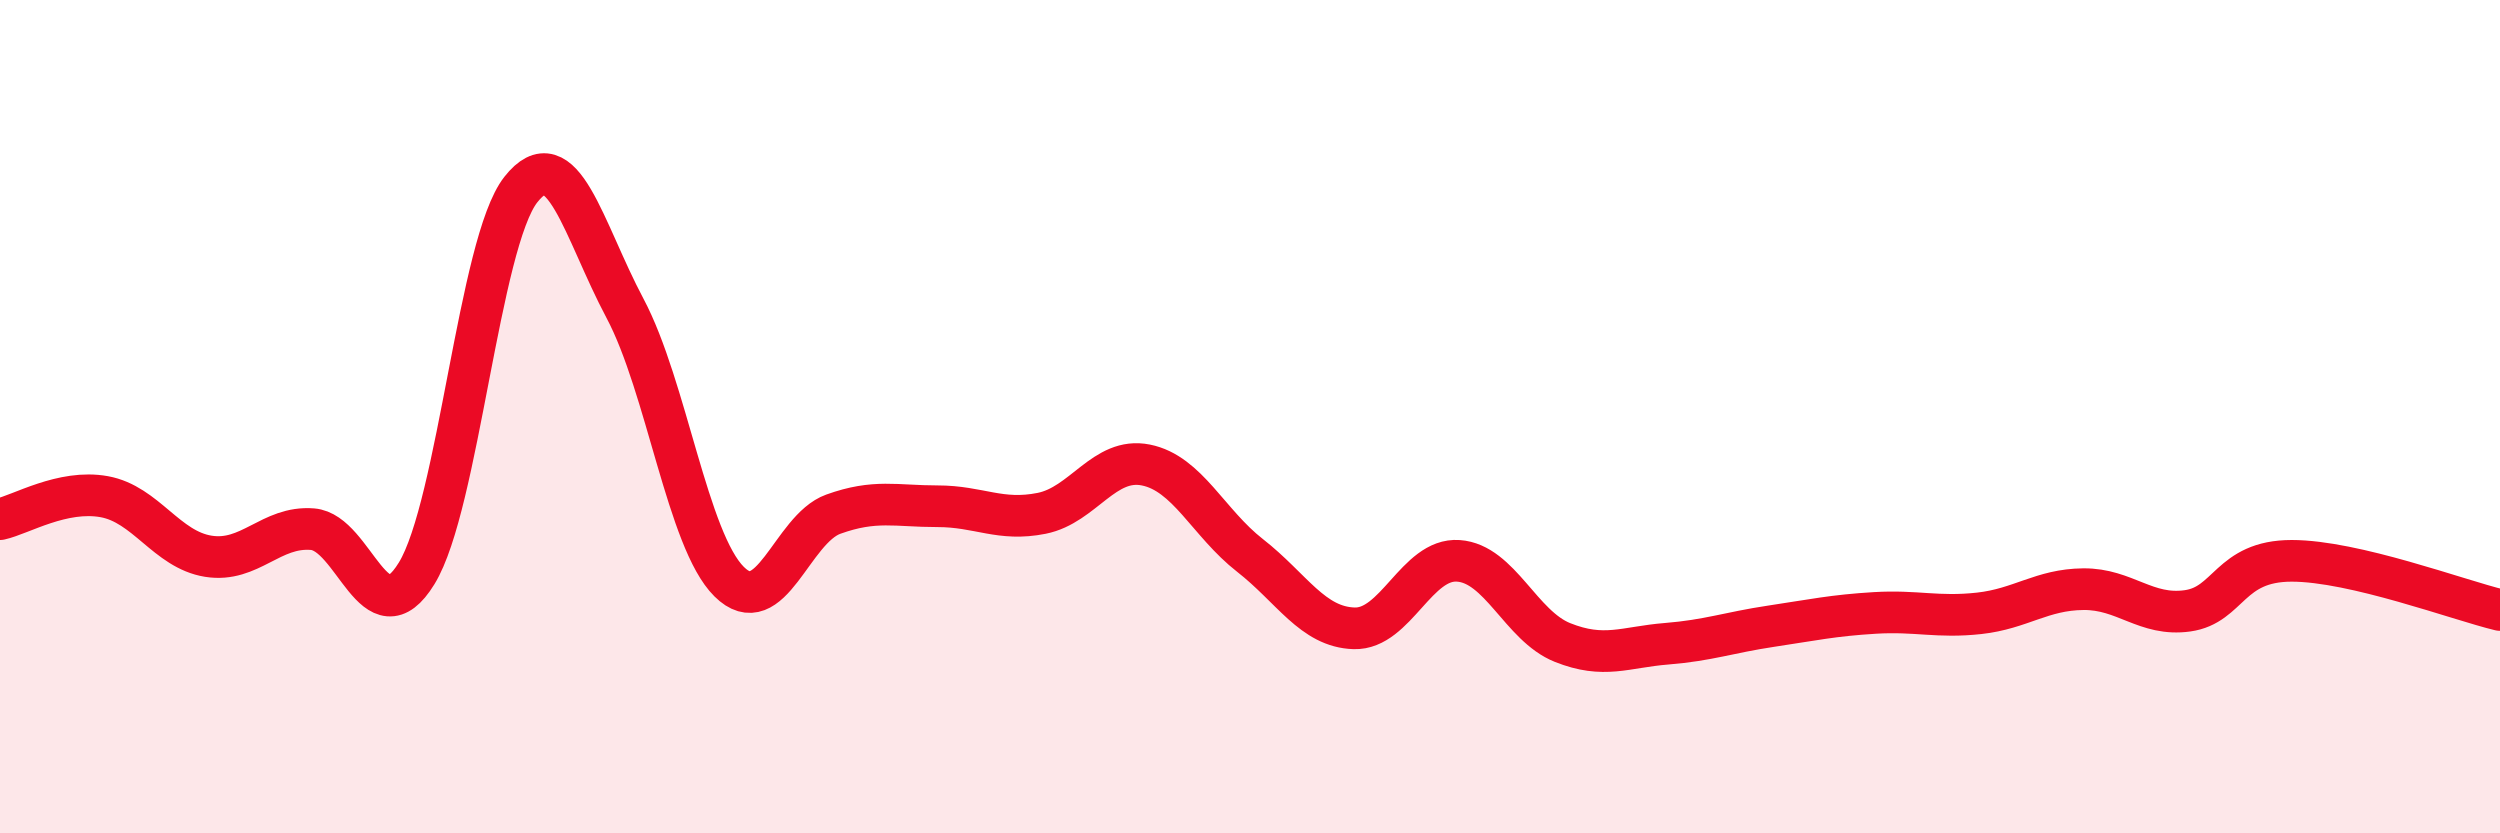
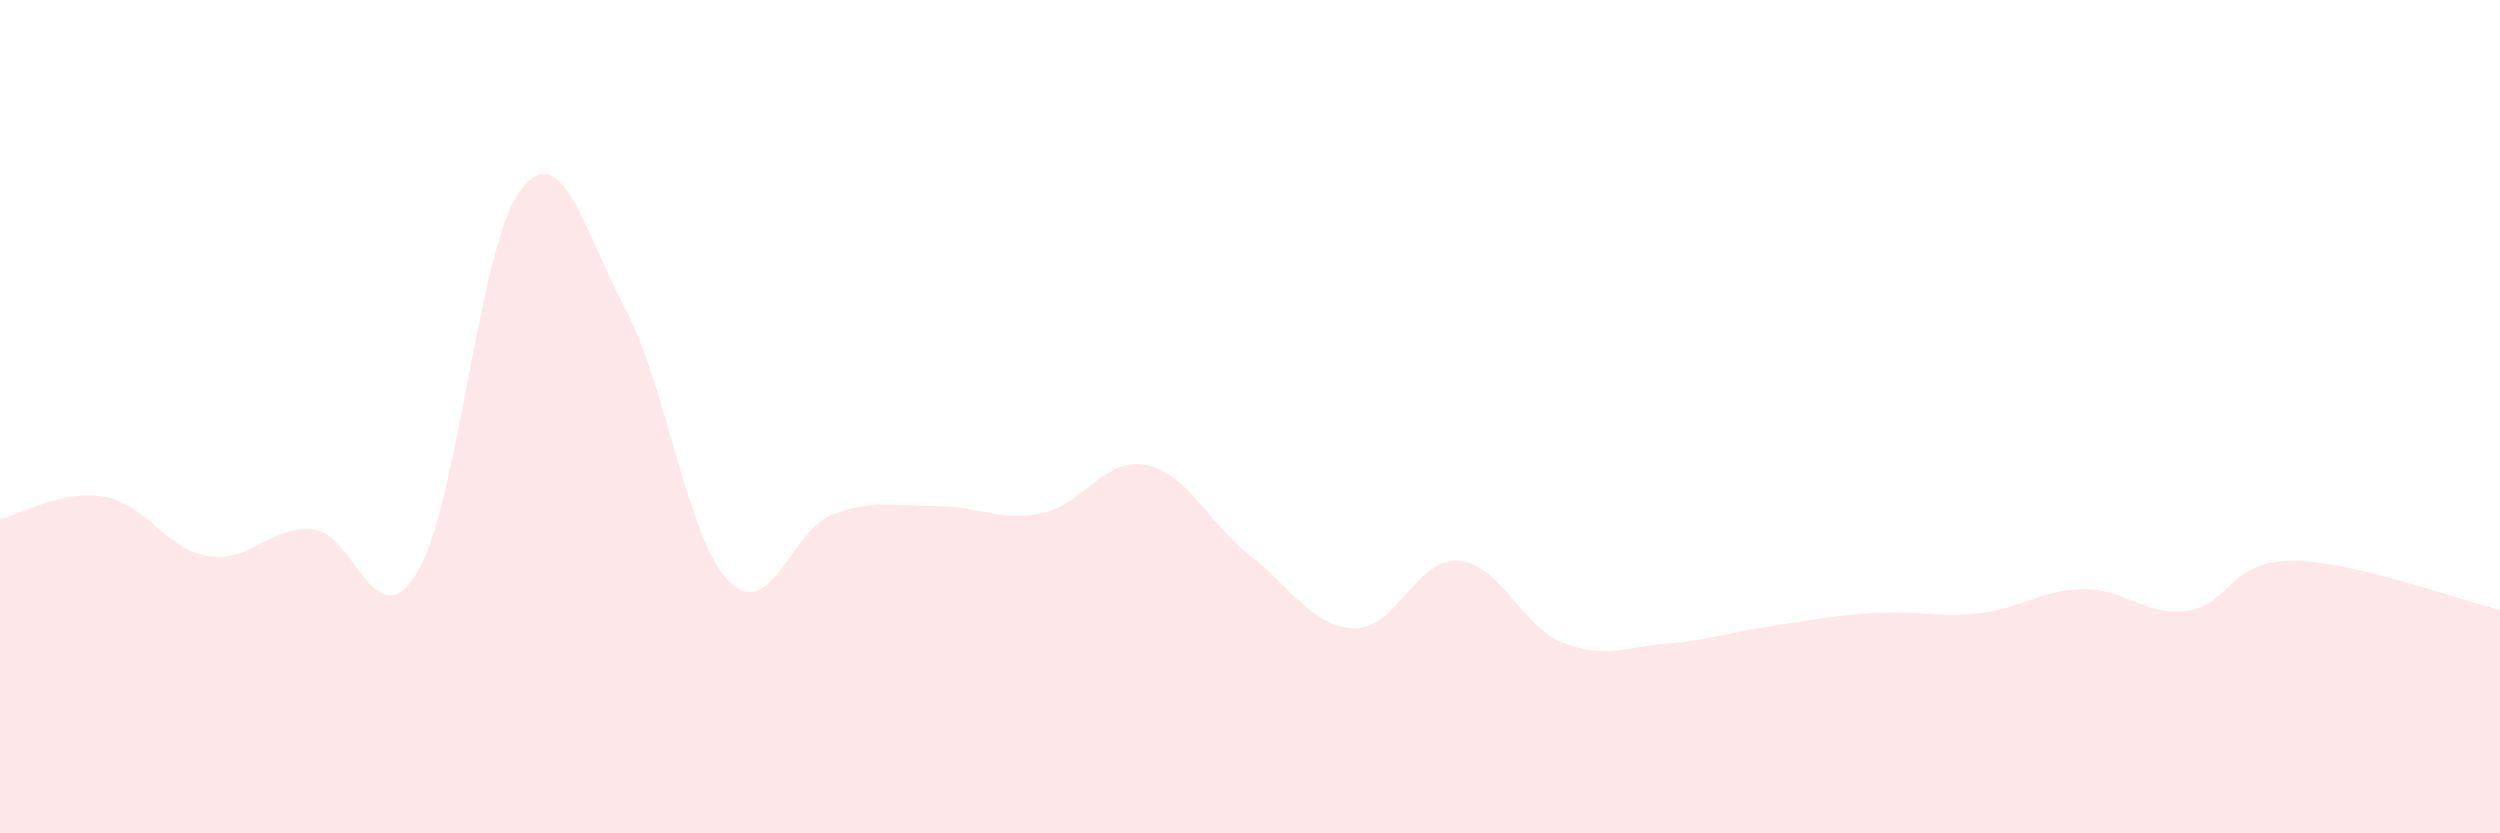
<svg xmlns="http://www.w3.org/2000/svg" width="60" height="20" viewBox="0 0 60 20">
  <path d="M 0,12.46 C 0.5,12.35 1.5,11.74 2.5,11.92 C 3.5,12.1 4,13.19 5,13.35 C 6,13.51 6.5,12.62 7.5,12.7 C 8.5,12.78 9,15.39 10,13.76 C 11,12.13 11.5,5.82 12.5,4.55 C 13.5,3.28 14,5.52 15,7.4 C 16,9.28 16.5,12.97 17.5,13.96 C 18.5,14.95 19,12.7 20,12.34 C 21,11.98 21.5,12.15 22.5,12.15 C 23.5,12.15 24,12.52 25,12.32 C 26,12.12 26.5,10.96 27.5,11.16 C 28.5,11.36 29,12.55 30,13.33 C 31,14.11 31.5,15.05 32.5,15.08 C 33.5,15.11 34,13.39 35,13.46 C 36,13.53 36.5,15.02 37.5,15.42 C 38.5,15.82 39,15.53 40,15.45 C 41,15.37 41.5,15.18 42.5,15.03 C 43.5,14.88 44,14.77 45,14.71 C 46,14.65 46.5,14.83 47.5,14.72 C 48.5,14.61 49,14.15 50,14.14 C 51,14.13 51.5,14.8 52.5,14.66 C 53.5,14.52 53.5,13.46 55,13.46 C 56.5,13.46 59,14.4 60,14.64L60 20L0 20Z" fill="#EB0A25" opacity="0.1" stroke-linecap="round" stroke-linejoin="round" />
-   <path d="M 0,12.46 C 0.5,12.35 1.5,11.74 2.5,11.92 C 3.5,12.1 4,13.19 5,13.35 C 6,13.51 6.5,12.62 7.5,12.7 C 8.5,12.78 9,15.39 10,13.76 C 11,12.13 11.5,5.82 12.5,4.55 C 13.5,3.28 14,5.52 15,7.4 C 16,9.28 16.5,12.97 17.5,13.96 C 18.5,14.95 19,12.7 20,12.34 C 21,11.98 21.5,12.15 22.5,12.15 C 23.5,12.15 24,12.52 25,12.32 C 26,12.12 26.5,10.96 27.5,11.16 C 28.5,11.36 29,12.55 30,13.33 C 31,14.11 31.5,15.05 32.5,15.08 C 33.5,15.11 34,13.39 35,13.46 C 36,13.53 36.5,15.02 37.5,15.42 C 38.5,15.82 39,15.53 40,15.45 C 41,15.37 41.5,15.18 42.5,15.03 C 43.5,14.88 44,14.77 45,14.71 C 46,14.65 46.5,14.83 47.5,14.72 C 48.5,14.61 49,14.15 50,14.14 C 51,14.13 51.5,14.8 52.5,14.66 C 53.5,14.52 53.5,13.46 55,13.46 C 56.5,13.46 59,14.4 60,14.64" stroke="#EB0A25" stroke-width="1" fill="none" stroke-linecap="round" stroke-linejoin="round" />
</svg>